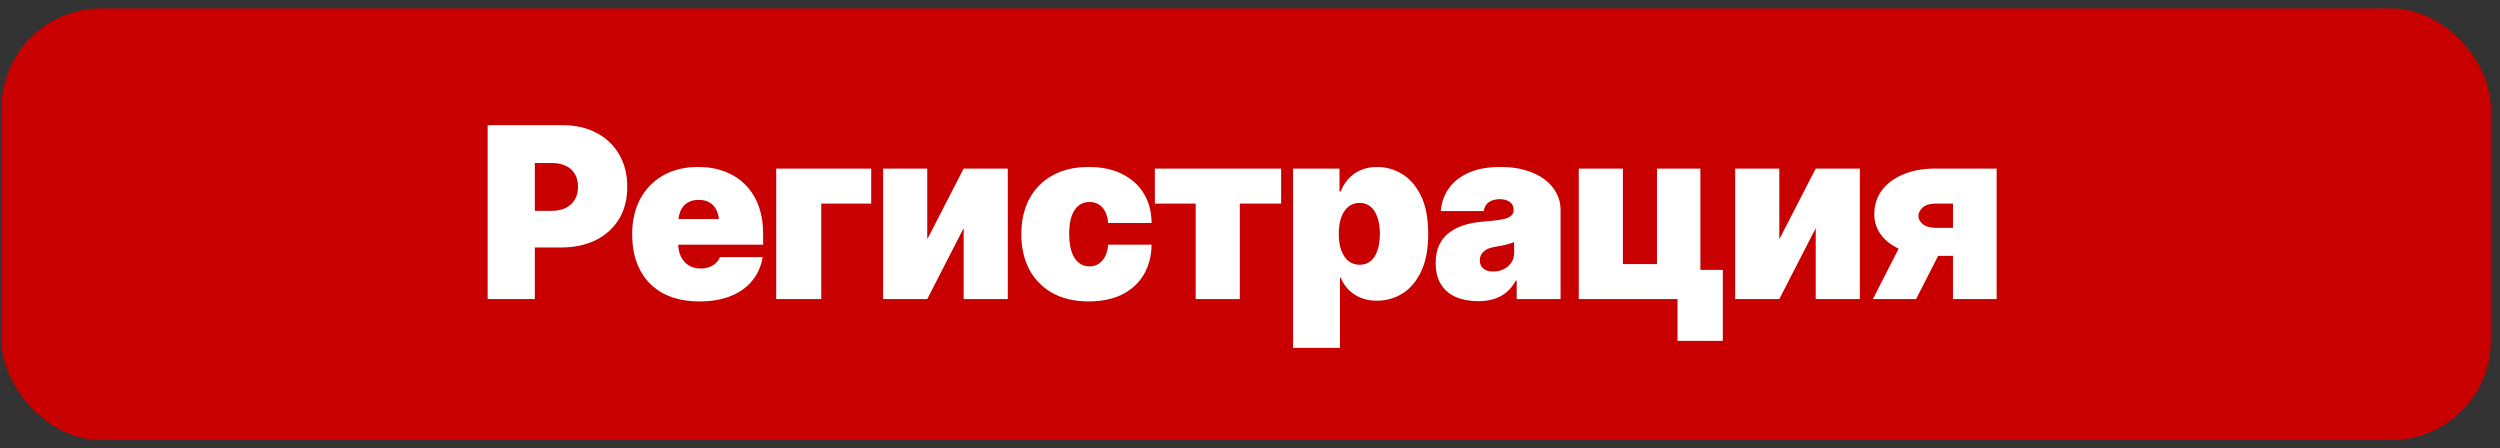
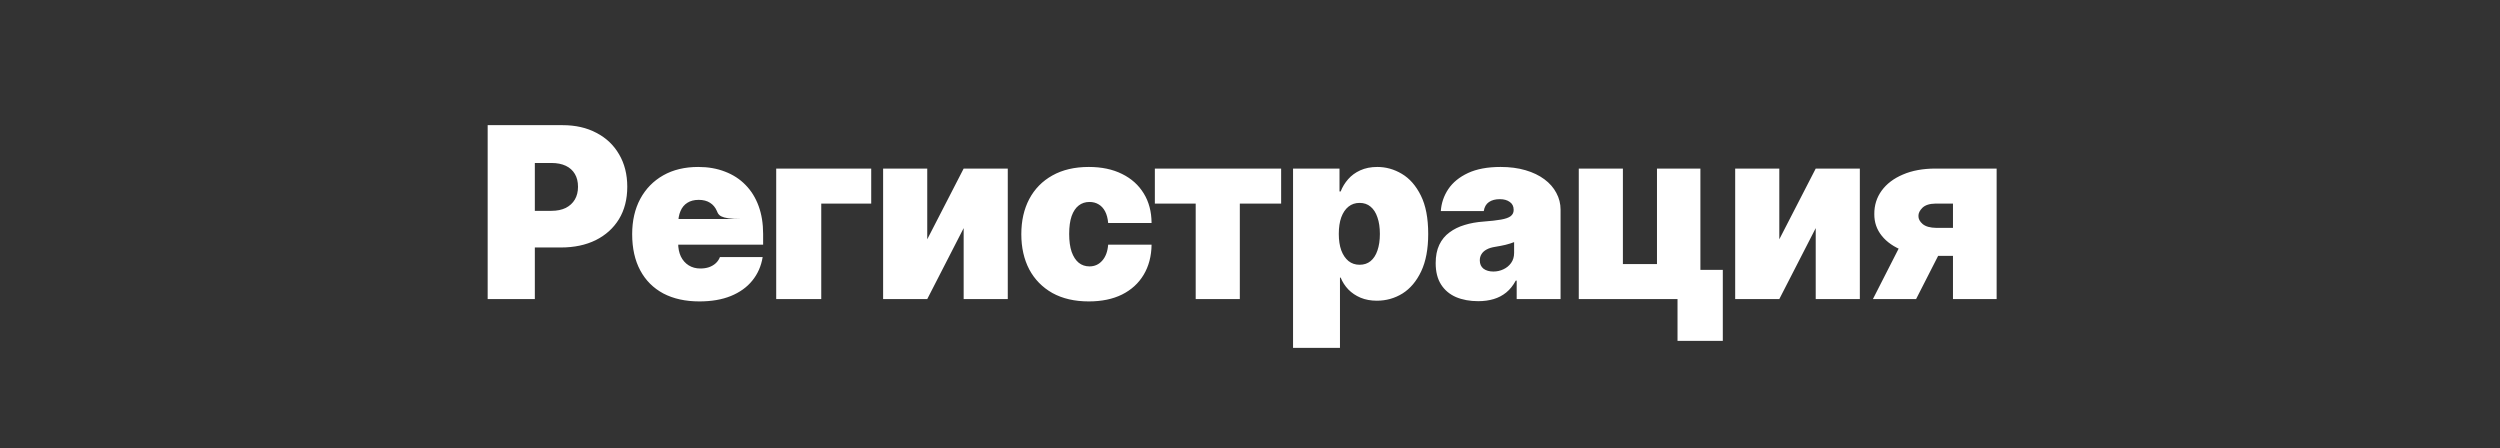
<svg xmlns="http://www.w3.org/2000/svg" width="251" height="45" viewBox="0 0 251 45" fill="none">
  <rect x="0" y="0" width="251" height="45" fill="#333333" stroke="none" />
-   <rect x="0.154" y="0.843" width="249.929" height="43.337" rx="10" fill="#C90000" />
-   <path d="M48.962 30.027V12.566H56.486C57.782 12.566 58.915 12.824 59.884 13.34C60.861 13.847 61.618 14.566 62.157 15.496C62.704 16.425 62.978 17.512 62.978 18.754C62.978 20.004 62.7 21.086 62.146 22C61.591 22.906 60.814 23.609 59.814 24.109C58.814 24.601 57.65 24.847 56.322 24.847H51.822V21.168H55.361C55.923 21.168 56.404 21.07 56.802 20.875C57.2 20.672 57.505 20.39 57.716 20.031C57.927 19.672 58.032 19.246 58.032 18.754C58.032 18.246 57.927 17.816 57.716 17.465C57.505 17.105 57.2 16.832 56.802 16.644C56.404 16.457 55.923 16.363 55.361 16.363H53.697V30.027H48.962ZM70.22 30.262C68.822 30.262 67.615 29.996 66.599 29.465C65.591 28.925 64.818 28.152 64.279 27.144C63.74 26.137 63.47 24.925 63.47 23.512C63.47 22.16 63.74 20.98 64.279 19.972C64.826 18.957 65.595 18.168 66.587 17.605C67.579 17.043 68.751 16.762 70.103 16.762C71.095 16.762 71.99 16.918 72.786 17.23C73.591 17.535 74.279 17.98 74.849 18.566C75.419 19.144 75.857 19.847 76.161 20.675C76.466 21.504 76.618 22.441 76.618 23.488V24.566H64.923V21.988H74.415L72.212 22.527C72.212 21.996 72.134 21.55 71.978 21.191C71.822 20.824 71.591 20.547 71.286 20.359C70.982 20.164 70.603 20.066 70.15 20.066C69.697 20.066 69.318 20.164 69.013 20.359C68.708 20.547 68.478 20.824 68.322 21.191C68.165 21.55 68.087 21.996 68.087 22.527V24.402C68.087 24.918 68.177 25.367 68.357 25.75C68.544 26.133 68.806 26.429 69.142 26.64C69.478 26.851 69.868 26.957 70.314 26.957C70.634 26.957 70.923 26.914 71.181 26.828C71.447 26.734 71.673 26.601 71.861 26.429C72.048 26.258 72.189 26.05 72.282 25.808H76.572C76.423 26.715 76.076 27.504 75.529 28.175C74.99 28.84 74.271 29.355 73.372 29.722C72.482 30.082 71.431 30.262 70.22 30.262ZM87.47 16.925V20.441H82.454V30.027H77.931V16.925H87.47ZM93.095 24.027L96.751 16.925H101.181V30.027H96.751V22.902L93.095 30.027H88.665V16.925H93.095V24.027ZM109.314 30.262C107.892 30.262 106.673 29.98 105.658 29.418C104.65 28.847 103.876 28.058 103.337 27.05C102.806 26.035 102.54 24.855 102.54 23.512C102.54 22.168 102.806 20.992 103.337 19.984C103.876 18.968 104.65 18.179 105.658 17.617C106.673 17.047 107.892 16.762 109.314 16.762C110.603 16.762 111.716 16.996 112.654 17.465C113.591 17.925 114.318 18.578 114.833 19.422C115.349 20.258 115.611 21.246 115.618 22.387H111.259C111.22 21.925 111.118 21.539 110.954 21.226C110.79 20.914 110.576 20.679 110.31 20.523C110.044 20.359 109.736 20.277 109.384 20.277C108.97 20.277 108.611 20.394 108.306 20.629C108.001 20.863 107.763 21.218 107.591 21.695C107.427 22.172 107.345 22.769 107.345 23.488C107.345 24.199 107.427 24.797 107.591 25.281C107.763 25.765 108.001 26.133 108.306 26.383C108.611 26.625 108.97 26.746 109.384 26.746C109.9 26.746 110.326 26.554 110.661 26.172C111.005 25.789 111.204 25.254 111.259 24.566H115.618C115.603 25.722 115.337 26.73 114.822 27.59C114.314 28.441 113.591 29.101 112.654 29.57C111.724 30.031 110.611 30.262 109.314 30.262ZM115.947 20.441V16.925H128.626V20.441H124.478V30.027H120.048V20.441H115.947ZM129.822 34.925V16.925H134.486V19.222H134.603C134.775 18.777 135.025 18.367 135.353 17.992C135.681 17.617 136.087 17.32 136.572 17.101C137.064 16.875 137.634 16.762 138.283 16.762C139.15 16.762 139.97 16.992 140.743 17.453C141.525 17.914 142.161 18.64 142.654 19.633C143.146 20.617 143.392 21.902 143.392 23.488C143.392 24.996 143.158 26.246 142.689 27.238C142.22 28.23 141.595 28.972 140.814 29.465C140.033 29.949 139.173 30.191 138.236 30.191C137.626 30.191 137.079 30.09 136.595 29.887C136.118 29.683 135.712 29.41 135.376 29.066C135.04 28.715 134.783 28.316 134.603 27.871H134.533V34.925H129.822ZM136.501 26.582C136.939 26.582 137.306 26.461 137.603 26.218C137.908 25.968 138.138 25.613 138.294 25.152C138.458 24.683 138.54 24.129 138.54 23.488C138.54 22.84 138.458 22.285 138.294 21.824C138.138 21.355 137.908 20.996 137.603 20.746C137.306 20.496 136.939 20.371 136.501 20.371C136.072 20.371 135.701 20.496 135.388 20.746C135.076 20.996 134.833 21.355 134.661 21.824C134.497 22.285 134.415 22.84 134.415 23.488C134.415 24.121 134.497 24.668 134.661 25.129C134.833 25.59 135.076 25.949 135.388 26.207C135.701 26.457 136.072 26.582 136.501 26.582ZM148.408 30.238C147.572 30.238 146.829 30.101 146.181 29.828C145.54 29.547 145.04 29.125 144.681 28.562C144.322 28 144.142 27.285 144.142 26.418C144.142 25.699 144.263 25.086 144.505 24.578C144.747 24.07 145.087 23.656 145.525 23.336C145.962 23.008 146.47 22.758 147.048 22.586C147.634 22.406 148.267 22.293 148.947 22.246C149.681 22.191 150.267 22.125 150.704 22.047C151.15 21.968 151.47 21.855 151.665 21.707C151.868 21.55 151.97 21.347 151.97 21.097V21.05C151.97 20.715 151.841 20.457 151.583 20.277C151.326 20.09 150.993 19.996 150.587 19.996C150.134 19.996 149.767 20.093 149.486 20.289C149.204 20.484 149.033 20.785 148.97 21.191H144.658C144.712 20.394 144.962 19.66 145.408 18.988C145.861 18.316 146.521 17.777 147.388 17.371C148.263 16.965 149.353 16.762 150.658 16.762C151.587 16.762 152.423 16.871 153.165 17.09C153.908 17.308 154.54 17.613 155.064 18.004C155.587 18.394 155.986 18.851 156.259 19.375C156.54 19.89 156.681 20.449 156.681 21.05V30.027H152.275V28.175H152.181C151.915 28.668 151.595 29.066 151.22 29.371C150.853 29.668 150.435 29.887 149.966 30.027C149.497 30.168 148.978 30.238 148.408 30.238ZM149.931 27.262C150.29 27.262 150.626 27.187 150.939 27.039C151.259 26.89 151.517 26.679 151.712 26.406C151.915 26.125 152.017 25.785 152.017 25.387V24.308C151.892 24.355 151.759 24.402 151.618 24.449C151.478 24.496 151.326 24.539 151.161 24.578C151.005 24.617 150.841 24.652 150.669 24.683C150.505 24.715 150.329 24.746 150.142 24.777C149.775 24.832 149.474 24.925 149.24 25.058C149.013 25.183 148.845 25.34 148.736 25.527C148.626 25.707 148.572 25.91 148.572 26.137C148.572 26.504 148.697 26.785 148.947 26.98C149.204 27.168 149.533 27.262 149.931 27.262ZM170.72 16.925V30.027H158.509V16.925H162.939V26.512H166.361V16.925H170.72ZM172.97 27.097V34.222H168.423V27.097H172.97ZM178.642 24.027L182.298 16.925H186.728V30.027H182.298V22.902L178.642 30.027H174.212V16.925H178.642V24.027ZM196.079 30.027V20.441H194.322C193.728 20.449 193.29 20.59 193.009 20.863C192.736 21.137 192.603 21.41 192.611 21.683C192.603 21.972 192.743 22.242 193.033 22.492C193.329 22.742 193.79 22.871 194.415 22.879H197.767V25.691H194.415C193.134 25.691 192.025 25.515 191.087 25.164C190.158 24.804 189.439 24.308 188.931 23.675C188.423 23.043 188.173 22.316 188.181 21.496C188.173 20.613 188.419 19.828 188.919 19.14C189.419 18.453 190.13 17.914 191.052 17.523C191.974 17.125 193.064 16.925 194.322 16.925H200.462V30.027H196.079ZM188.04 30.027L191.626 22.996H195.962L192.376 30.027H188.04Z" fill="white" />
+   <path d="M48.962 30.027V12.566H56.486C57.782 12.566 58.915 12.824 59.884 13.34C60.861 13.847 61.618 14.566 62.157 15.496C62.704 16.425 62.978 17.512 62.978 18.754C62.978 20.004 62.7 21.086 62.146 22C61.591 22.906 60.814 23.609 59.814 24.109C58.814 24.601 57.65 24.847 56.322 24.847H51.822V21.168H55.361C55.923 21.168 56.404 21.07 56.802 20.875C57.2 20.672 57.505 20.39 57.716 20.031C57.927 19.672 58.032 19.246 58.032 18.754C58.032 18.246 57.927 17.816 57.716 17.465C57.505 17.105 57.2 16.832 56.802 16.644C56.404 16.457 55.923 16.363 55.361 16.363H53.697V30.027H48.962ZM70.22 30.262C68.822 30.262 67.615 29.996 66.599 29.465C65.591 28.925 64.818 28.152 64.279 27.144C63.74 26.137 63.47 24.925 63.47 23.512C63.47 22.16 63.74 20.98 64.279 19.972C64.826 18.957 65.595 18.168 66.587 17.605C67.579 17.043 68.751 16.762 70.103 16.762C71.095 16.762 71.99 16.918 72.786 17.23C73.591 17.535 74.279 17.98 74.849 18.566C75.419 19.144 75.857 19.847 76.161 20.675C76.466 21.504 76.618 22.441 76.618 23.488V24.566H64.923V21.988H74.415C72.212 21.996 72.134 21.55 71.978 21.191C71.822 20.824 71.591 20.547 71.286 20.359C70.982 20.164 70.603 20.066 70.15 20.066C69.697 20.066 69.318 20.164 69.013 20.359C68.708 20.547 68.478 20.824 68.322 21.191C68.165 21.55 68.087 21.996 68.087 22.527V24.402C68.087 24.918 68.177 25.367 68.357 25.75C68.544 26.133 68.806 26.429 69.142 26.64C69.478 26.851 69.868 26.957 70.314 26.957C70.634 26.957 70.923 26.914 71.181 26.828C71.447 26.734 71.673 26.601 71.861 26.429C72.048 26.258 72.189 26.05 72.282 25.808H76.572C76.423 26.715 76.076 27.504 75.529 28.175C74.99 28.84 74.271 29.355 73.372 29.722C72.482 30.082 71.431 30.262 70.22 30.262ZM87.47 16.925V20.441H82.454V30.027H77.931V16.925H87.47ZM93.095 24.027L96.751 16.925H101.181V30.027H96.751V22.902L93.095 30.027H88.665V16.925H93.095V24.027ZM109.314 30.262C107.892 30.262 106.673 29.98 105.658 29.418C104.65 28.847 103.876 28.058 103.337 27.05C102.806 26.035 102.54 24.855 102.54 23.512C102.54 22.168 102.806 20.992 103.337 19.984C103.876 18.968 104.65 18.179 105.658 17.617C106.673 17.047 107.892 16.762 109.314 16.762C110.603 16.762 111.716 16.996 112.654 17.465C113.591 17.925 114.318 18.578 114.833 19.422C115.349 20.258 115.611 21.246 115.618 22.387H111.259C111.22 21.925 111.118 21.539 110.954 21.226C110.79 20.914 110.576 20.679 110.31 20.523C110.044 20.359 109.736 20.277 109.384 20.277C108.97 20.277 108.611 20.394 108.306 20.629C108.001 20.863 107.763 21.218 107.591 21.695C107.427 22.172 107.345 22.769 107.345 23.488C107.345 24.199 107.427 24.797 107.591 25.281C107.763 25.765 108.001 26.133 108.306 26.383C108.611 26.625 108.97 26.746 109.384 26.746C109.9 26.746 110.326 26.554 110.661 26.172C111.005 25.789 111.204 25.254 111.259 24.566H115.618C115.603 25.722 115.337 26.73 114.822 27.59C114.314 28.441 113.591 29.101 112.654 29.57C111.724 30.031 110.611 30.262 109.314 30.262ZM115.947 20.441V16.925H128.626V20.441H124.478V30.027H120.048V20.441H115.947ZM129.822 34.925V16.925H134.486V19.222H134.603C134.775 18.777 135.025 18.367 135.353 17.992C135.681 17.617 136.087 17.32 136.572 17.101C137.064 16.875 137.634 16.762 138.283 16.762C139.15 16.762 139.97 16.992 140.743 17.453C141.525 17.914 142.161 18.64 142.654 19.633C143.146 20.617 143.392 21.902 143.392 23.488C143.392 24.996 143.158 26.246 142.689 27.238C142.22 28.23 141.595 28.972 140.814 29.465C140.033 29.949 139.173 30.191 138.236 30.191C137.626 30.191 137.079 30.09 136.595 29.887C136.118 29.683 135.712 29.41 135.376 29.066C135.04 28.715 134.783 28.316 134.603 27.871H134.533V34.925H129.822ZM136.501 26.582C136.939 26.582 137.306 26.461 137.603 26.218C137.908 25.968 138.138 25.613 138.294 25.152C138.458 24.683 138.54 24.129 138.54 23.488C138.54 22.84 138.458 22.285 138.294 21.824C138.138 21.355 137.908 20.996 137.603 20.746C137.306 20.496 136.939 20.371 136.501 20.371C136.072 20.371 135.701 20.496 135.388 20.746C135.076 20.996 134.833 21.355 134.661 21.824C134.497 22.285 134.415 22.84 134.415 23.488C134.415 24.121 134.497 24.668 134.661 25.129C134.833 25.59 135.076 25.949 135.388 26.207C135.701 26.457 136.072 26.582 136.501 26.582ZM148.408 30.238C147.572 30.238 146.829 30.101 146.181 29.828C145.54 29.547 145.04 29.125 144.681 28.562C144.322 28 144.142 27.285 144.142 26.418C144.142 25.699 144.263 25.086 144.505 24.578C144.747 24.07 145.087 23.656 145.525 23.336C145.962 23.008 146.47 22.758 147.048 22.586C147.634 22.406 148.267 22.293 148.947 22.246C149.681 22.191 150.267 22.125 150.704 22.047C151.15 21.968 151.47 21.855 151.665 21.707C151.868 21.55 151.97 21.347 151.97 21.097V21.05C151.97 20.715 151.841 20.457 151.583 20.277C151.326 20.09 150.993 19.996 150.587 19.996C150.134 19.996 149.767 20.093 149.486 20.289C149.204 20.484 149.033 20.785 148.97 21.191H144.658C144.712 20.394 144.962 19.66 145.408 18.988C145.861 18.316 146.521 17.777 147.388 17.371C148.263 16.965 149.353 16.762 150.658 16.762C151.587 16.762 152.423 16.871 153.165 17.09C153.908 17.308 154.54 17.613 155.064 18.004C155.587 18.394 155.986 18.851 156.259 19.375C156.54 19.89 156.681 20.449 156.681 21.05V30.027H152.275V28.175H152.181C151.915 28.668 151.595 29.066 151.22 29.371C150.853 29.668 150.435 29.887 149.966 30.027C149.497 30.168 148.978 30.238 148.408 30.238ZM149.931 27.262C150.29 27.262 150.626 27.187 150.939 27.039C151.259 26.89 151.517 26.679 151.712 26.406C151.915 26.125 152.017 25.785 152.017 25.387V24.308C151.892 24.355 151.759 24.402 151.618 24.449C151.478 24.496 151.326 24.539 151.161 24.578C151.005 24.617 150.841 24.652 150.669 24.683C150.505 24.715 150.329 24.746 150.142 24.777C149.775 24.832 149.474 24.925 149.24 25.058C149.013 25.183 148.845 25.34 148.736 25.527C148.626 25.707 148.572 25.91 148.572 26.137C148.572 26.504 148.697 26.785 148.947 26.98C149.204 27.168 149.533 27.262 149.931 27.262ZM170.72 16.925V30.027H158.509V16.925H162.939V26.512H166.361V16.925H170.72ZM172.97 27.097V34.222H168.423V27.097H172.97ZM178.642 24.027L182.298 16.925H186.728V30.027H182.298V22.902L178.642 30.027H174.212V16.925H178.642V24.027ZM196.079 30.027V20.441H194.322C193.728 20.449 193.29 20.59 193.009 20.863C192.736 21.137 192.603 21.41 192.611 21.683C192.603 21.972 192.743 22.242 193.033 22.492C193.329 22.742 193.79 22.871 194.415 22.879H197.767V25.691H194.415C193.134 25.691 192.025 25.515 191.087 25.164C190.158 24.804 189.439 24.308 188.931 23.675C188.423 23.043 188.173 22.316 188.181 21.496C188.173 20.613 188.419 19.828 188.919 19.14C189.419 18.453 190.13 17.914 191.052 17.523C191.974 17.125 193.064 16.925 194.322 16.925H200.462V30.027H196.079ZM188.04 30.027L191.626 22.996H195.962L192.376 30.027H188.04Z" fill="white" />
</svg>